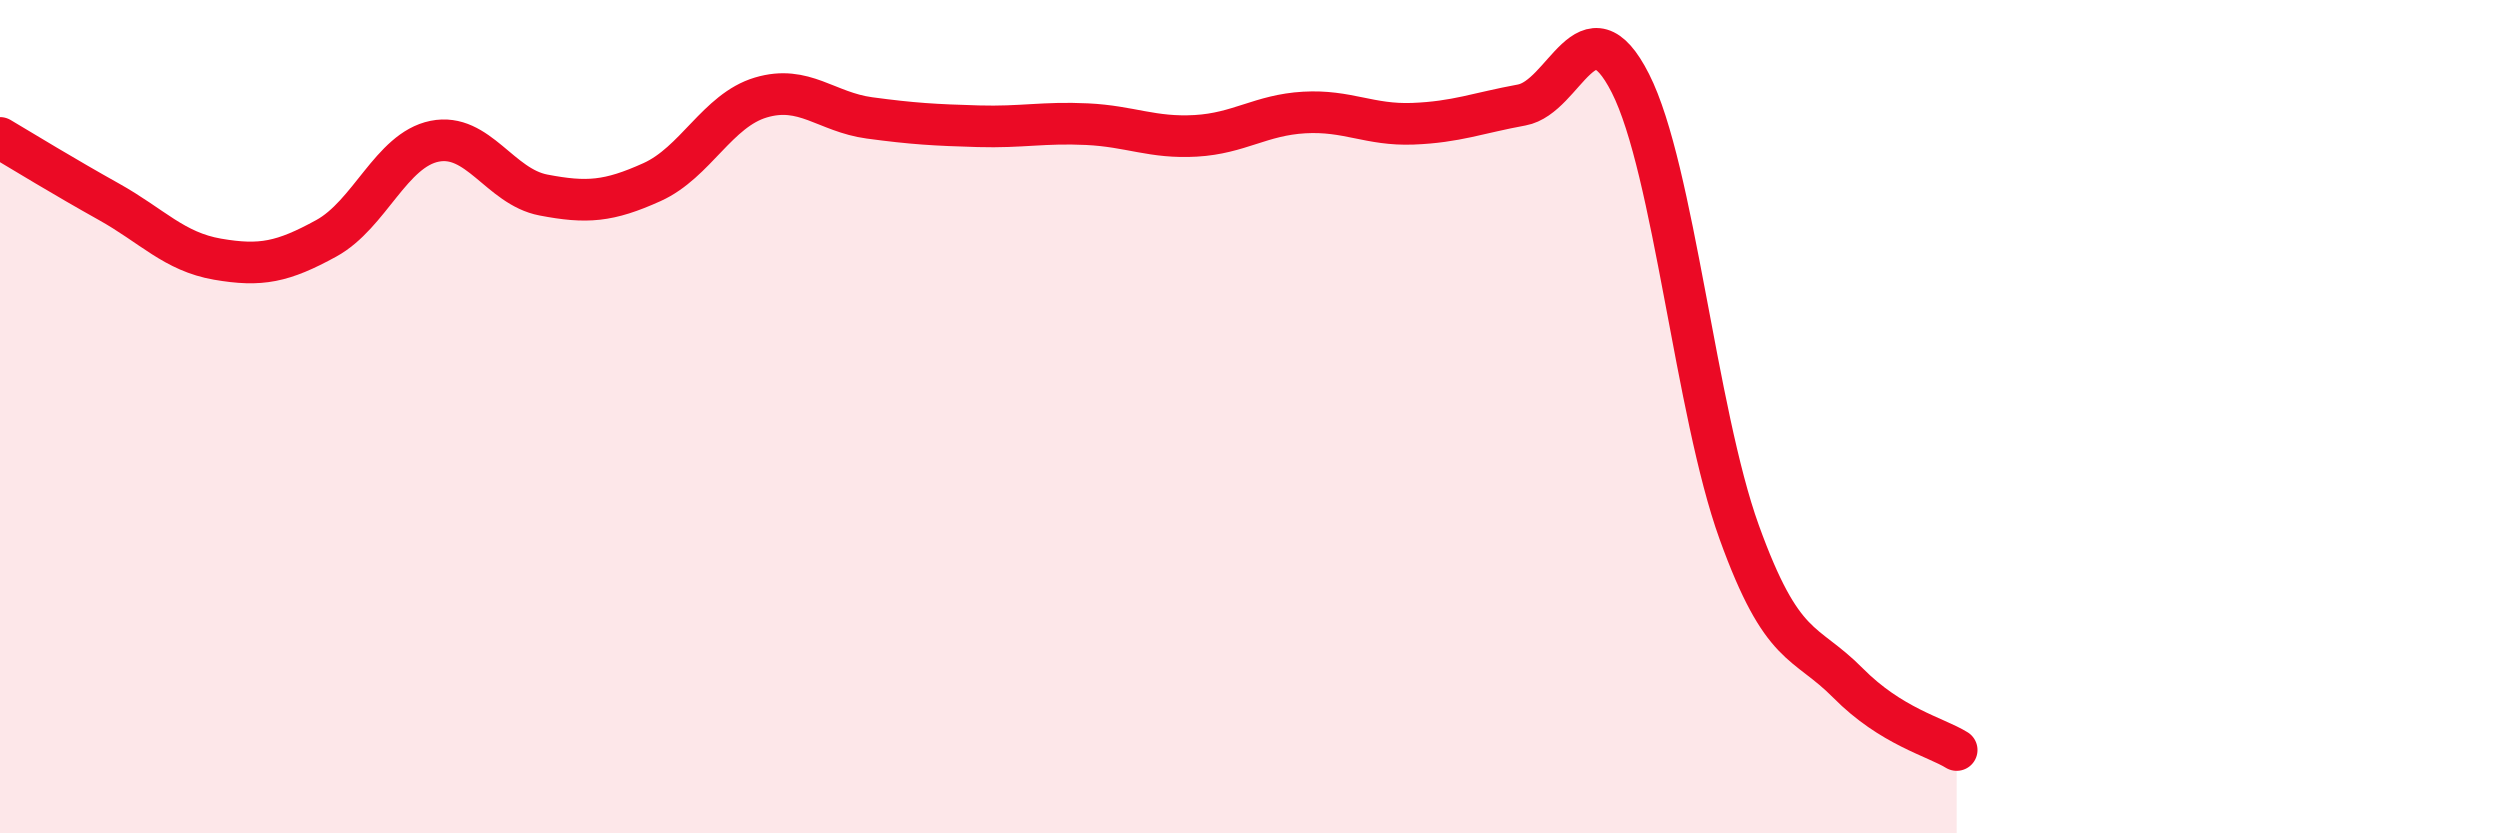
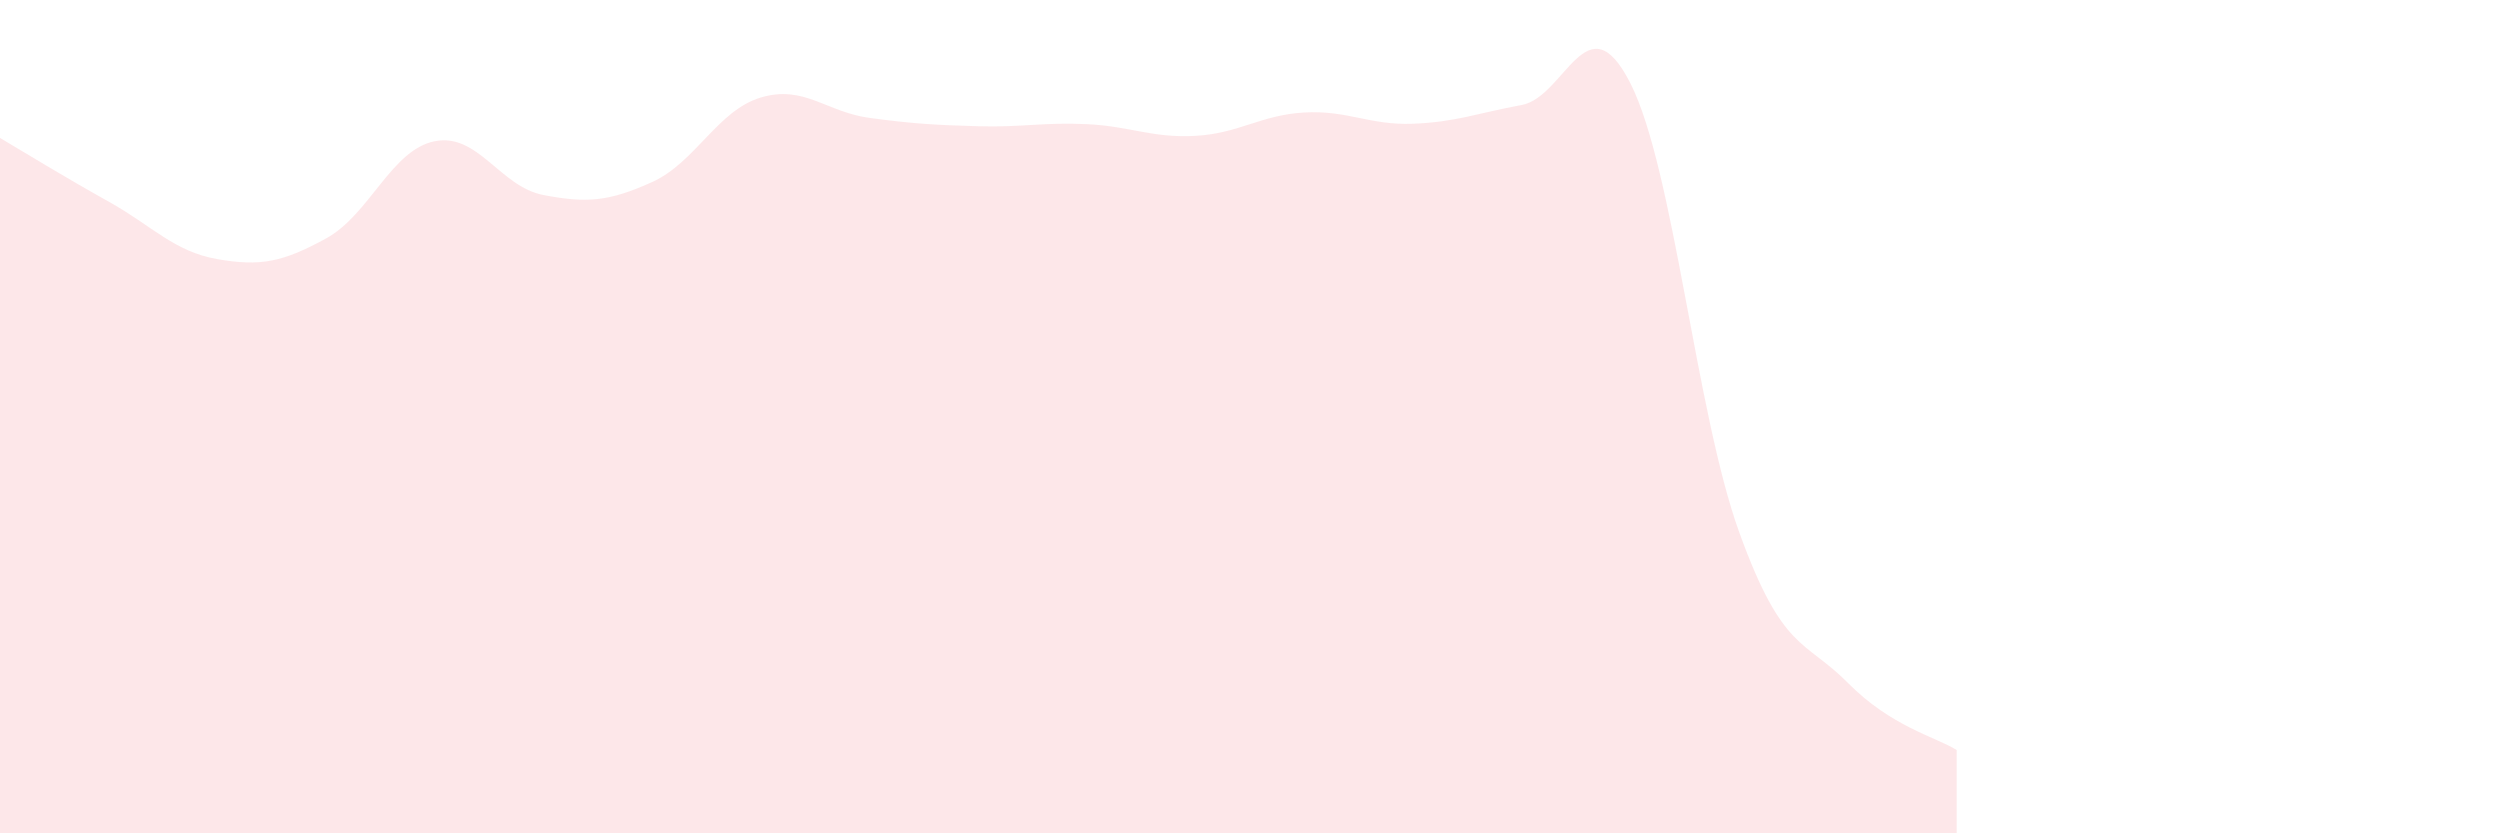
<svg xmlns="http://www.w3.org/2000/svg" width="60" height="20" viewBox="0 0 60 20">
  <path d="M 0,3.31 C 0.52,3.62 1.57,4.26 2.61,4.84 C 3.65,5.42 4.18,6.04 5.22,6.22 C 6.26,6.4 6.79,6.29 7.83,5.72 C 8.87,5.15 9.39,3.6 10.43,3.39 C 11.47,3.18 12,4.48 13.04,4.68 C 14.08,4.88 14.61,4.84 15.65,4.37 C 16.69,3.9 17.22,2.65 18.26,2.34 C 19.3,2.03 19.83,2.69 20.87,2.83 C 21.91,2.97 22.44,3 23.48,3.03 C 24.52,3.06 25.05,2.93 26.09,2.98 C 27.13,3.03 27.66,3.32 28.7,3.26 C 29.74,3.2 30.26,2.76 31.3,2.7 C 32.34,2.64 32.87,3.01 33.91,2.97 C 34.95,2.93 35.48,2.71 36.52,2.52 C 37.56,2.33 38.09,-0.05 39.13,2 C 40.17,4.05 40.7,9.89 41.74,12.77 C 42.78,15.65 43.31,15.34 44.35,16.39 C 45.39,17.44 46.44,17.68 46.96,18L46.96 20L0 20Z" fill="#EB0A25" opacity="0.1" stroke-linecap="round" stroke-linejoin="round" />
-   <path d="M 0,3.31 C 0.52,3.62 1.57,4.26 2.61,4.84 C 3.65,5.42 4.18,6.04 5.22,6.22 C 6.26,6.4 6.79,6.29 7.83,5.72 C 8.87,5.15 9.39,3.6 10.43,3.39 C 11.47,3.18 12,4.48 13.04,4.68 C 14.08,4.88 14.61,4.84 15.65,4.37 C 16.69,3.9 17.22,2.65 18.26,2.34 C 19.3,2.03 19.83,2.69 20.87,2.83 C 21.91,2.97 22.44,3 23.48,3.03 C 24.52,3.06 25.05,2.93 26.09,2.98 C 27.13,3.03 27.66,3.32 28.7,3.26 C 29.74,3.2 30.26,2.76 31.3,2.7 C 32.34,2.64 32.87,3.01 33.91,2.97 C 34.95,2.93 35.48,2.71 36.52,2.52 C 37.56,2.33 38.09,-0.05 39.13,2 C 40.17,4.05 40.7,9.89 41.74,12.77 C 42.78,15.65 43.31,15.34 44.35,16.39 C 45.39,17.44 46.44,17.68 46.96,18" stroke="#EB0A25" stroke-width="1" fill="none" stroke-linecap="round" stroke-linejoin="round" />
</svg>